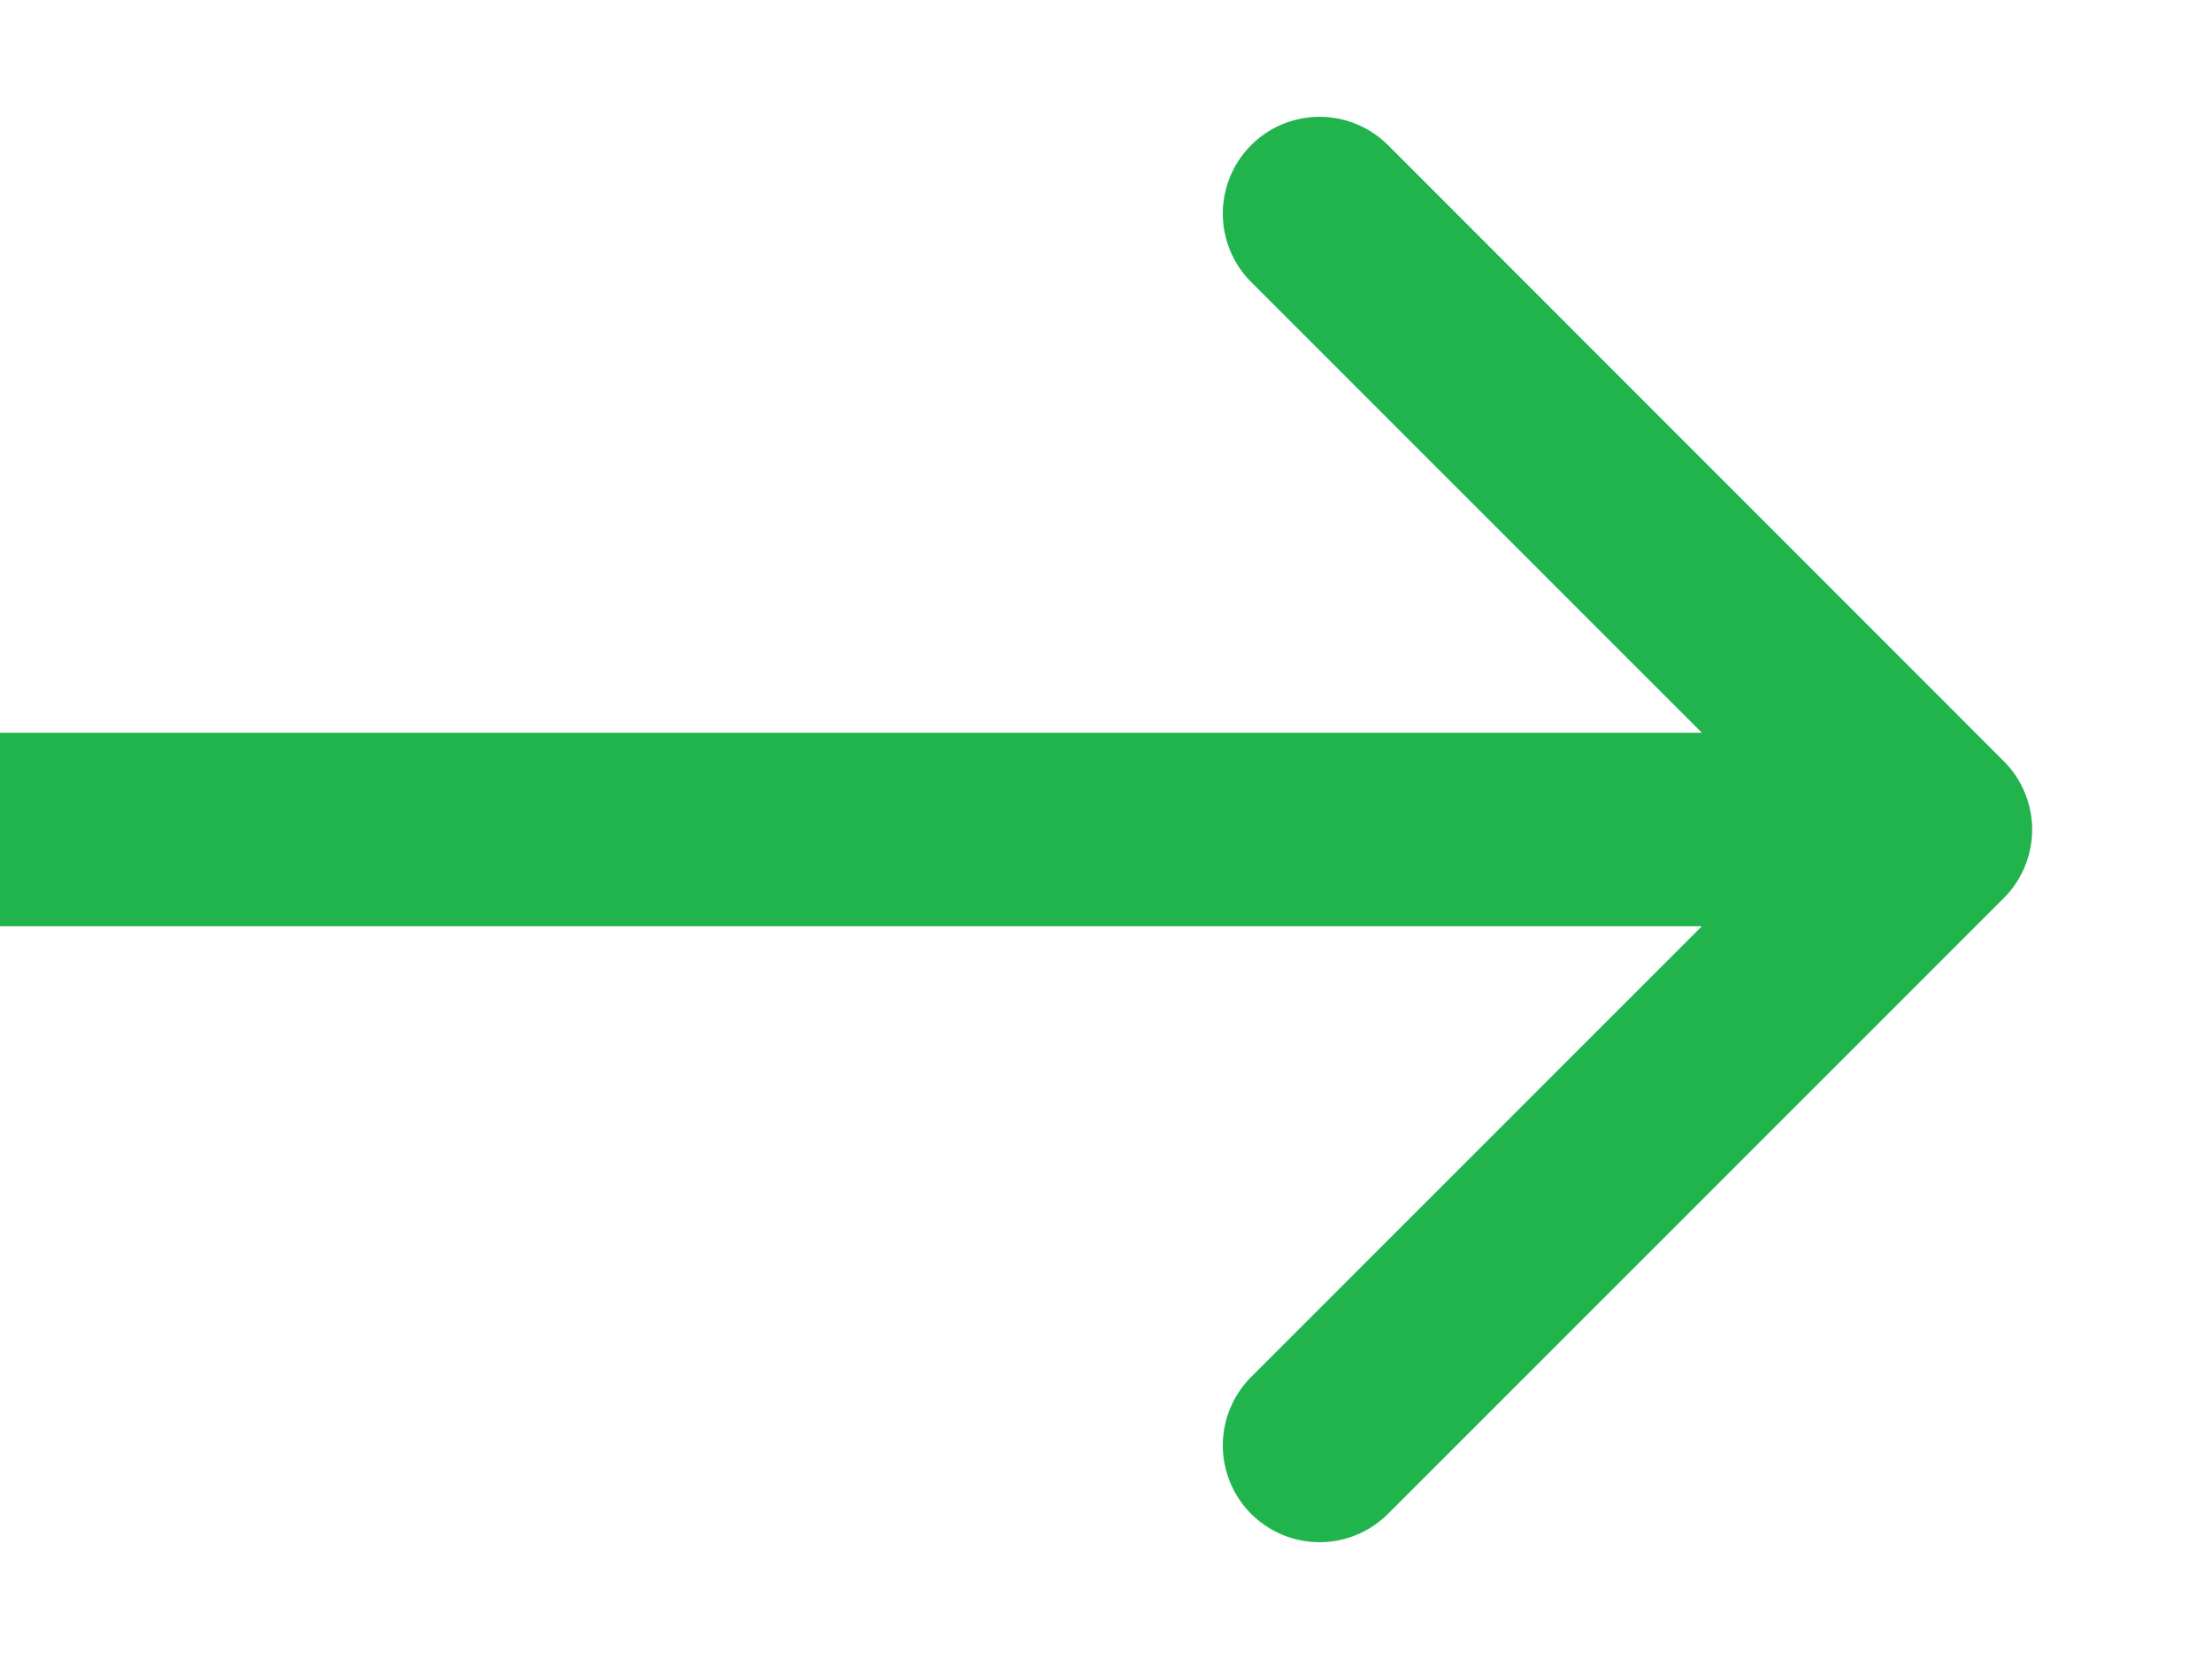
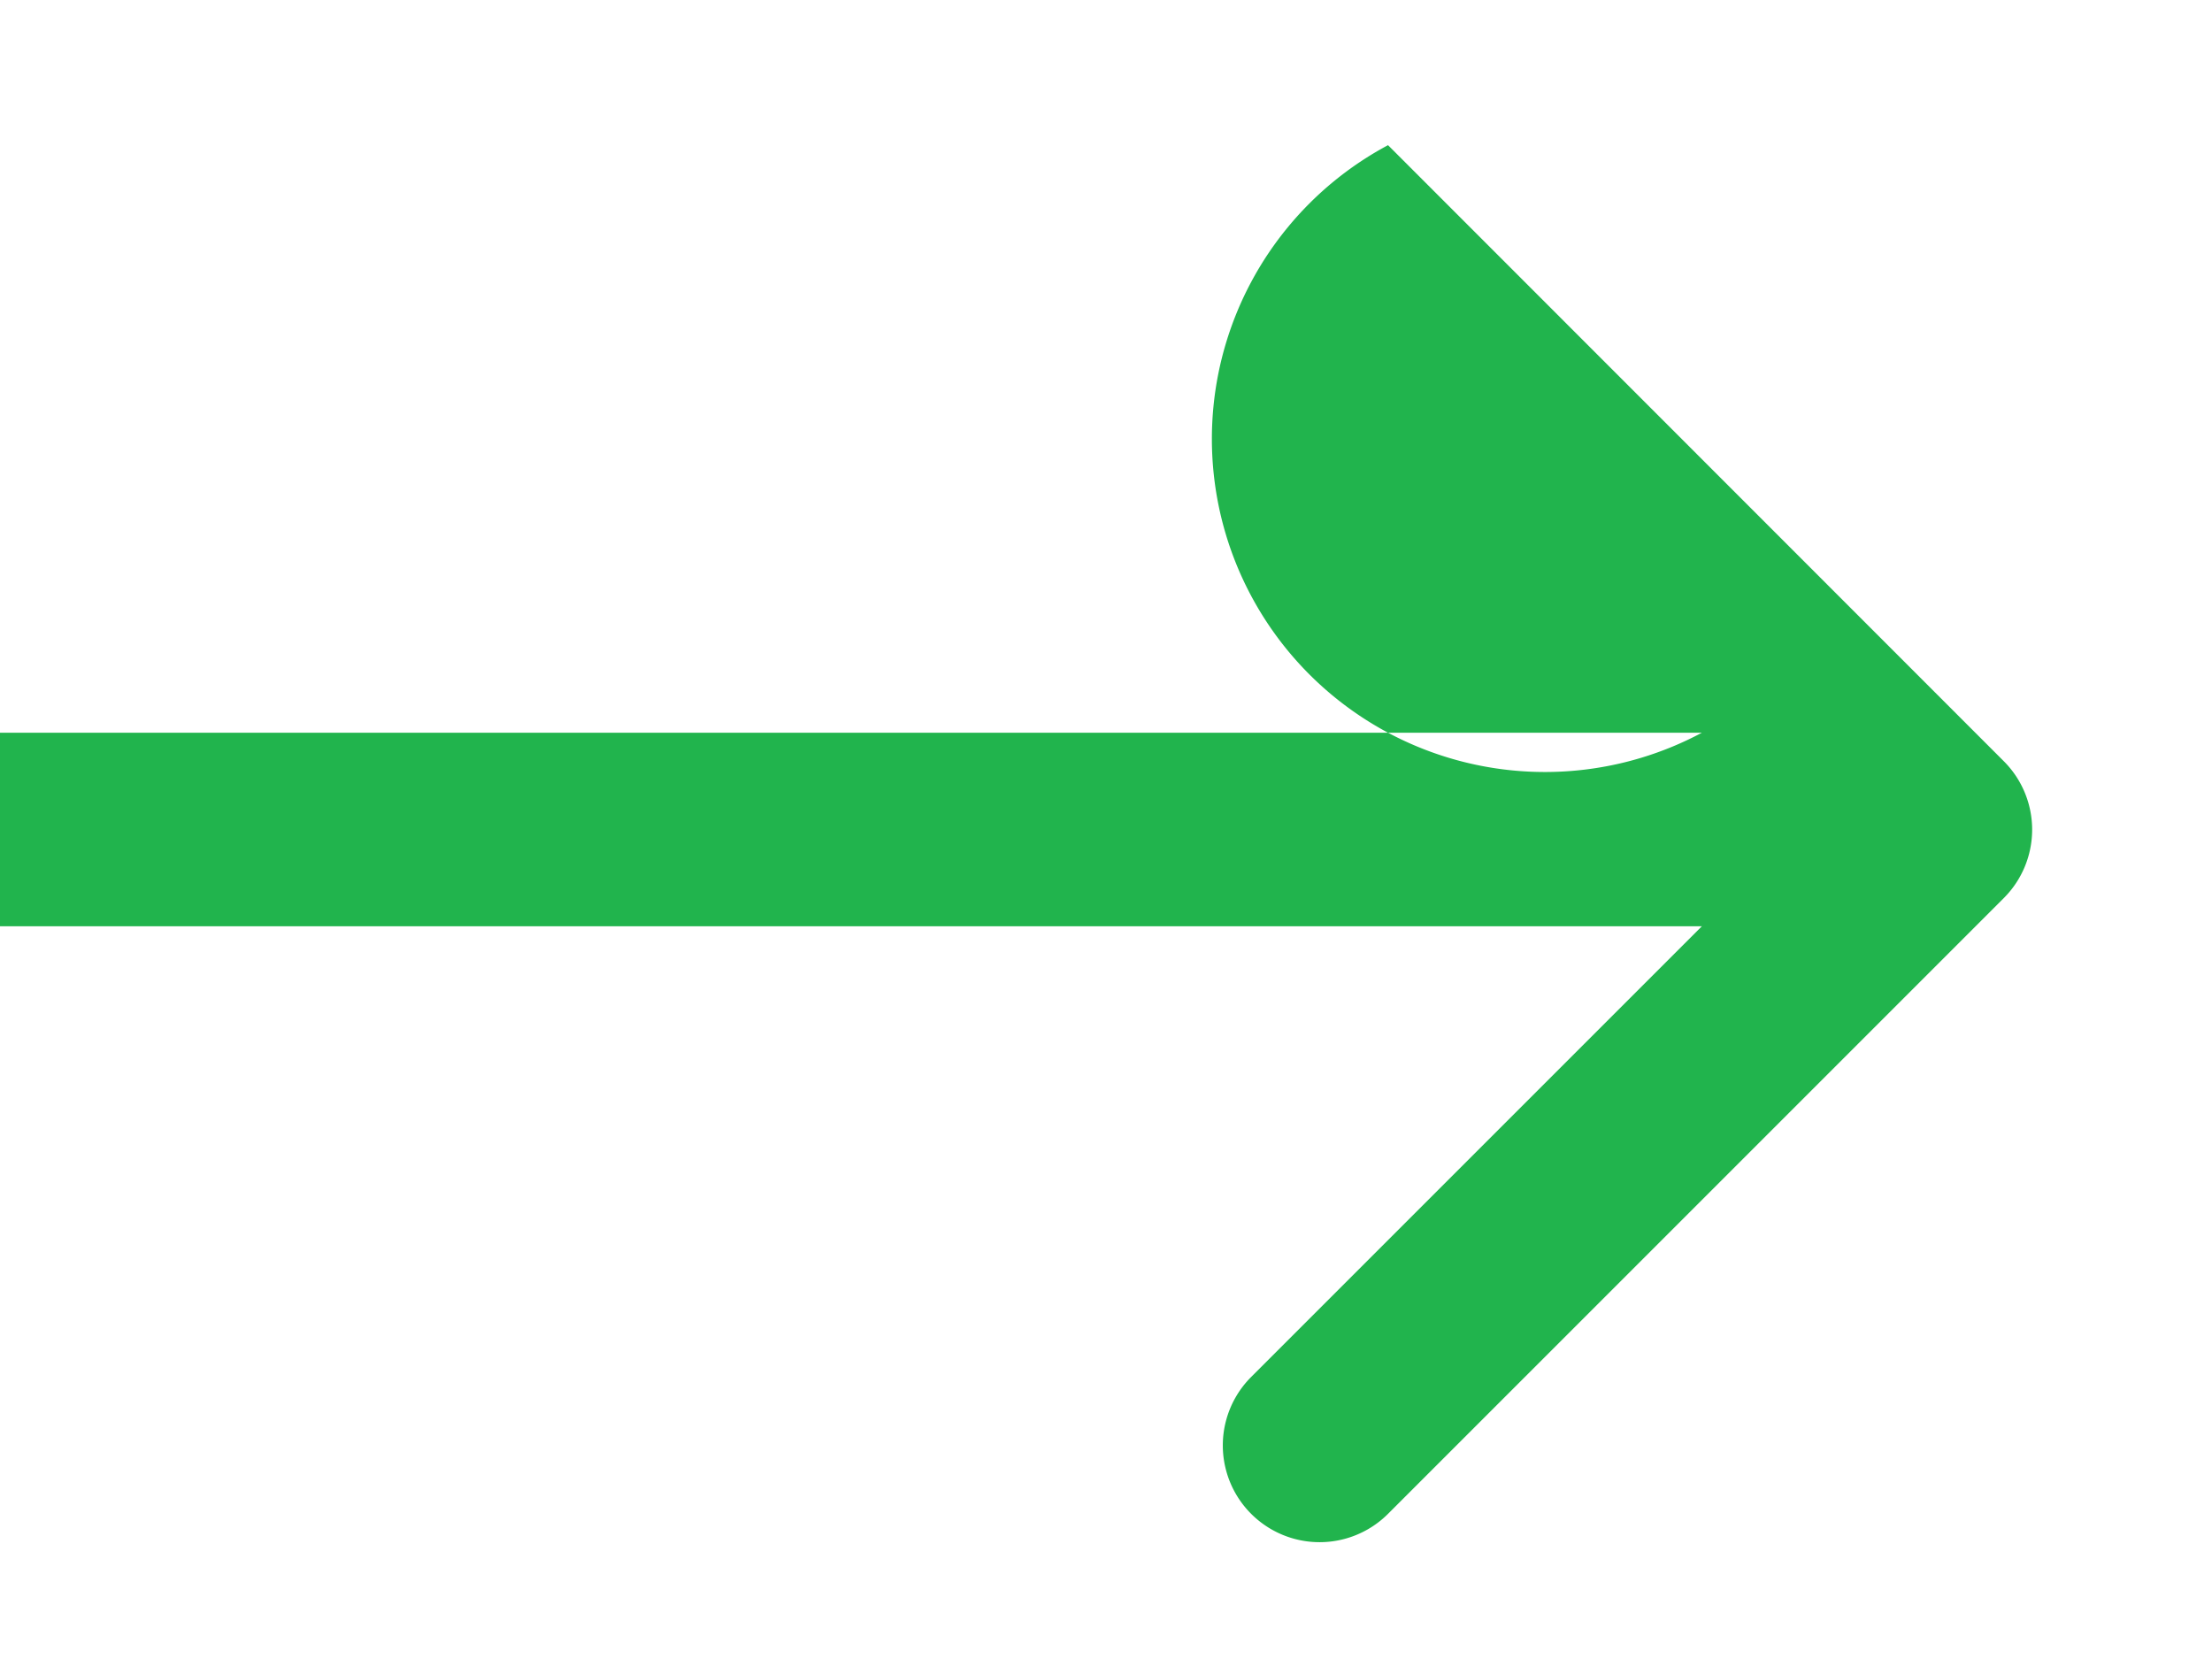
<svg xmlns="http://www.w3.org/2000/svg" width="8" height="6" fill="none">
-   <path fill-rule="evenodd" clip-rule="evenodd" d="m5.02.525 2.227 2.228a.35.35 0 0 1 0 .495L5.02 5.475a.35.35 0 1 1-.495-.495l1.63-1.63H0v-.7h6.155l-1.63-1.63A.35.35 0 1 1 5.02.525Z" fill="#21B44D" />
+   <path fill-rule="evenodd" clip-rule="evenodd" d="m5.02.525 2.227 2.228a.35.35 0 0 1 0 .495L5.02 5.475a.35.35 0 1 1-.495-.495l1.63-1.63H0v-.7h6.155A.35.35 0 1 1 5.02.525Z" fill="#21B44D" />
</svg>